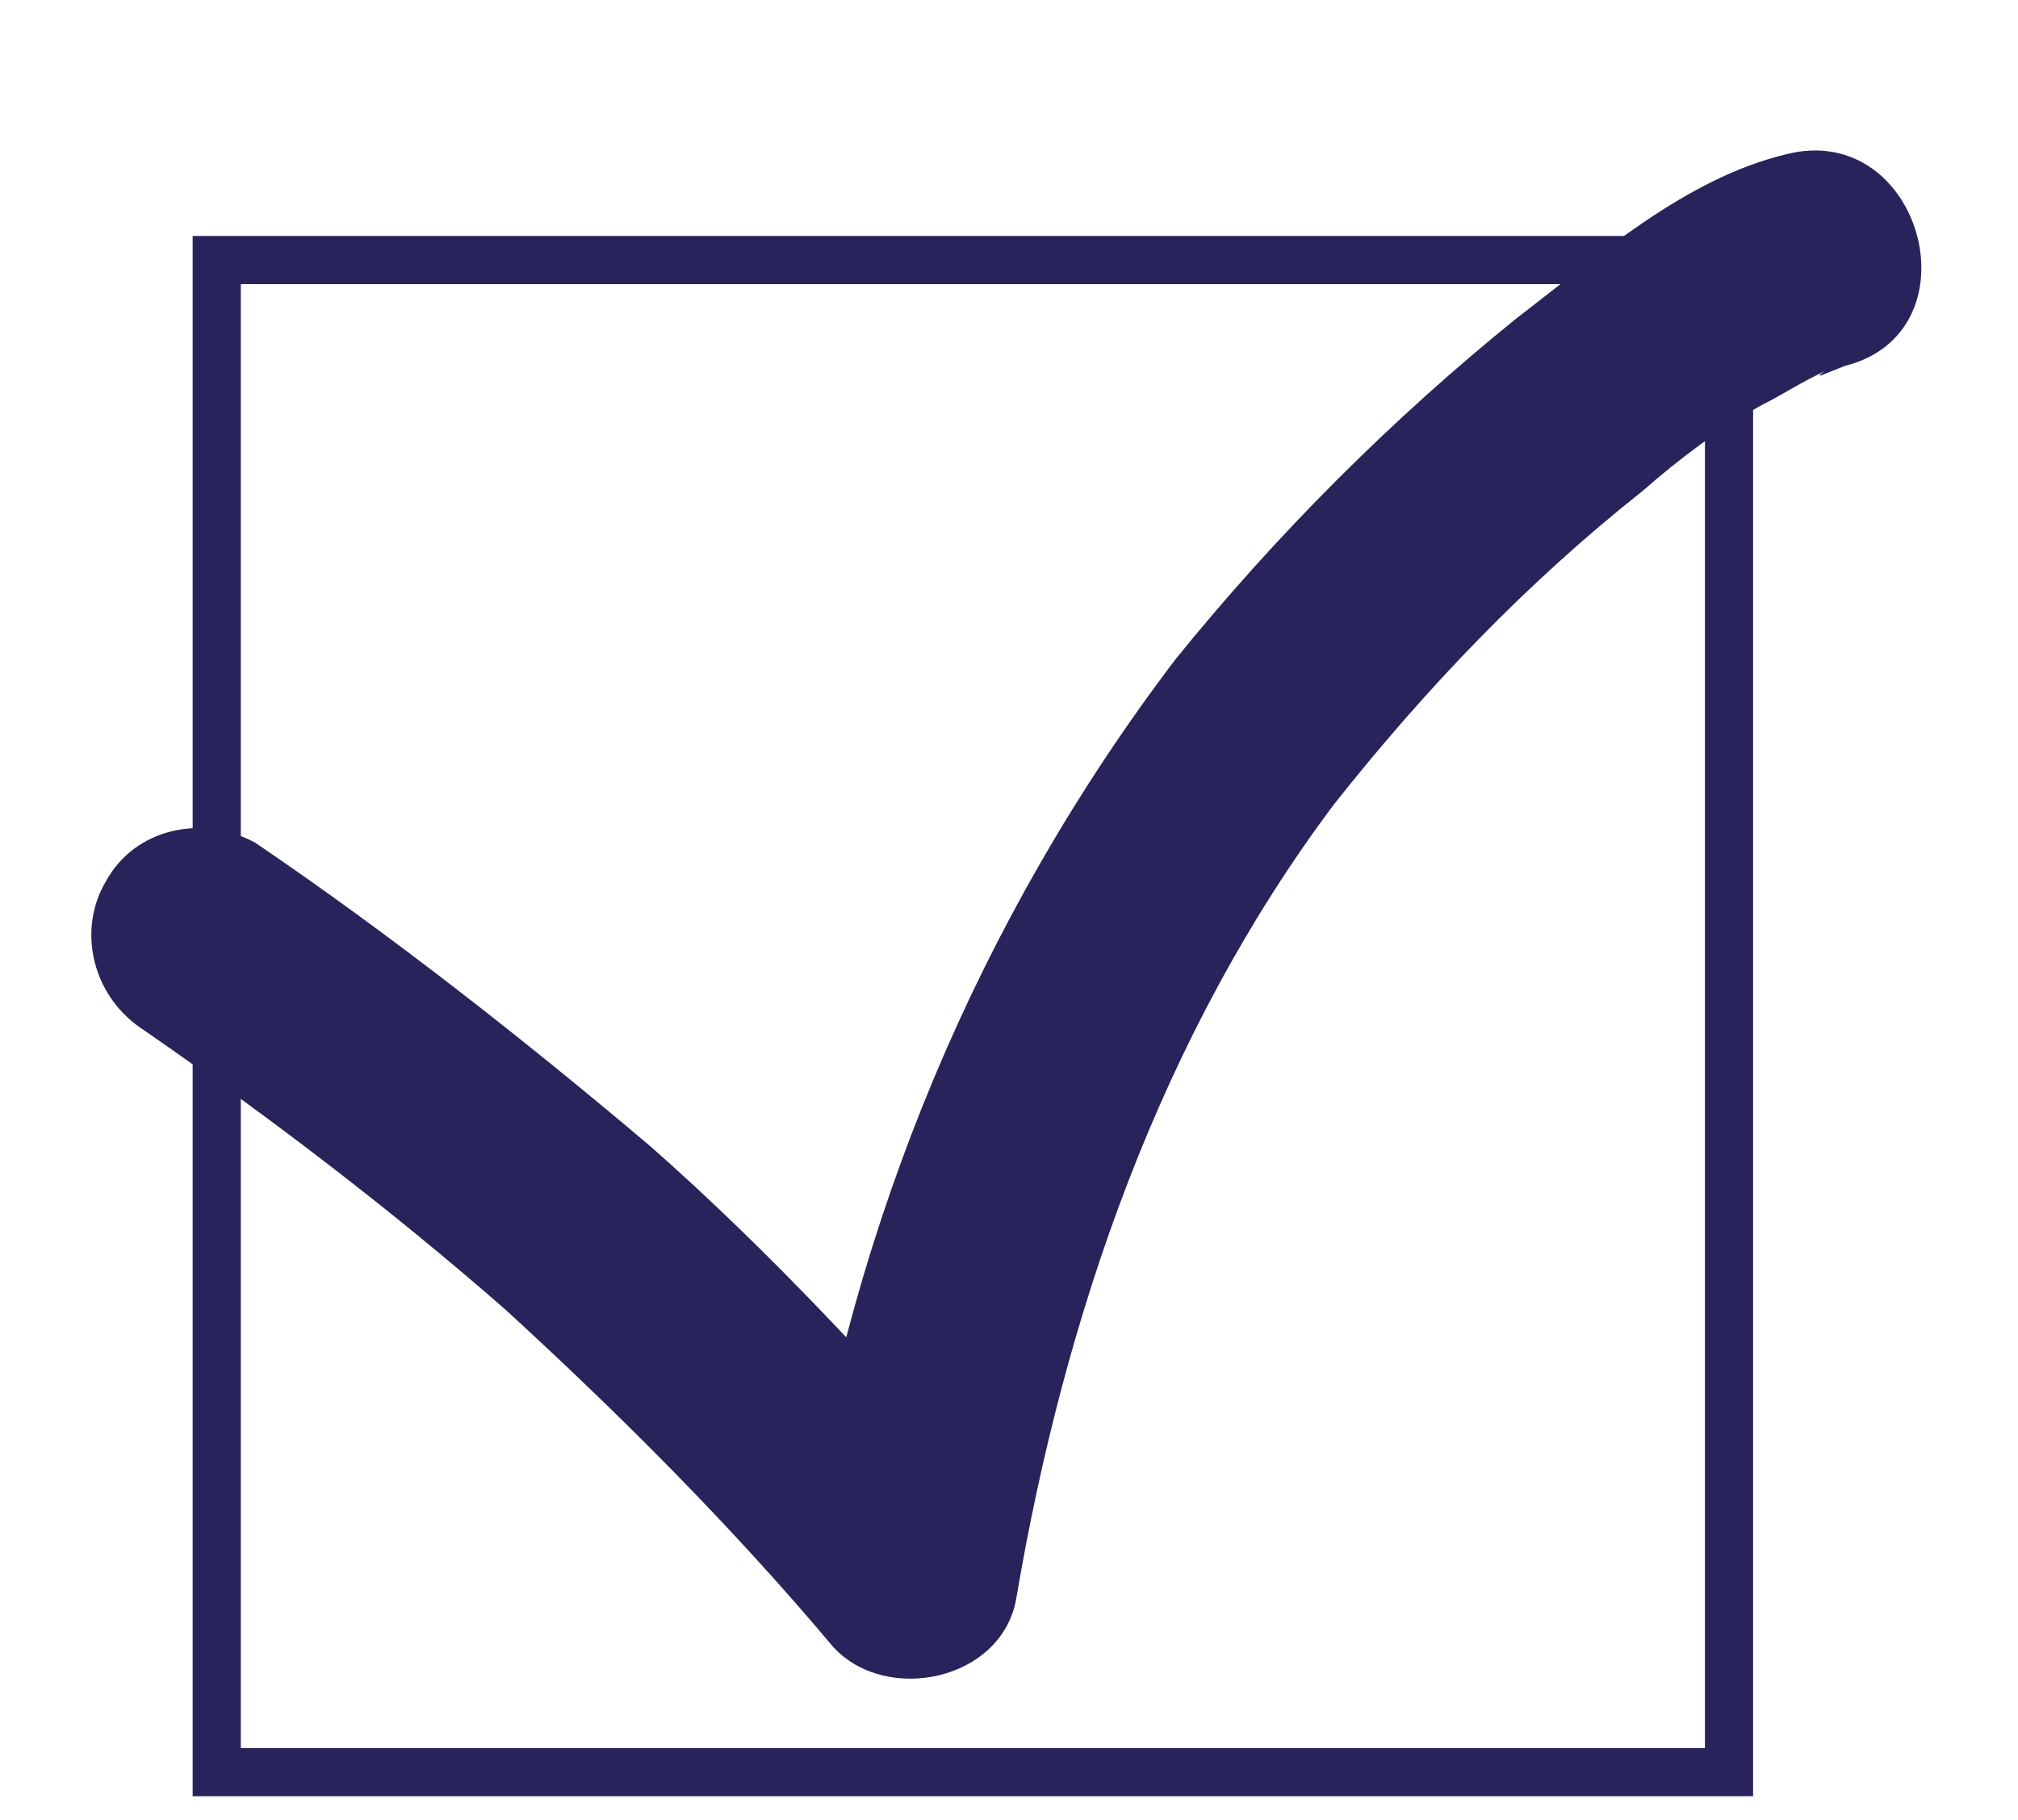
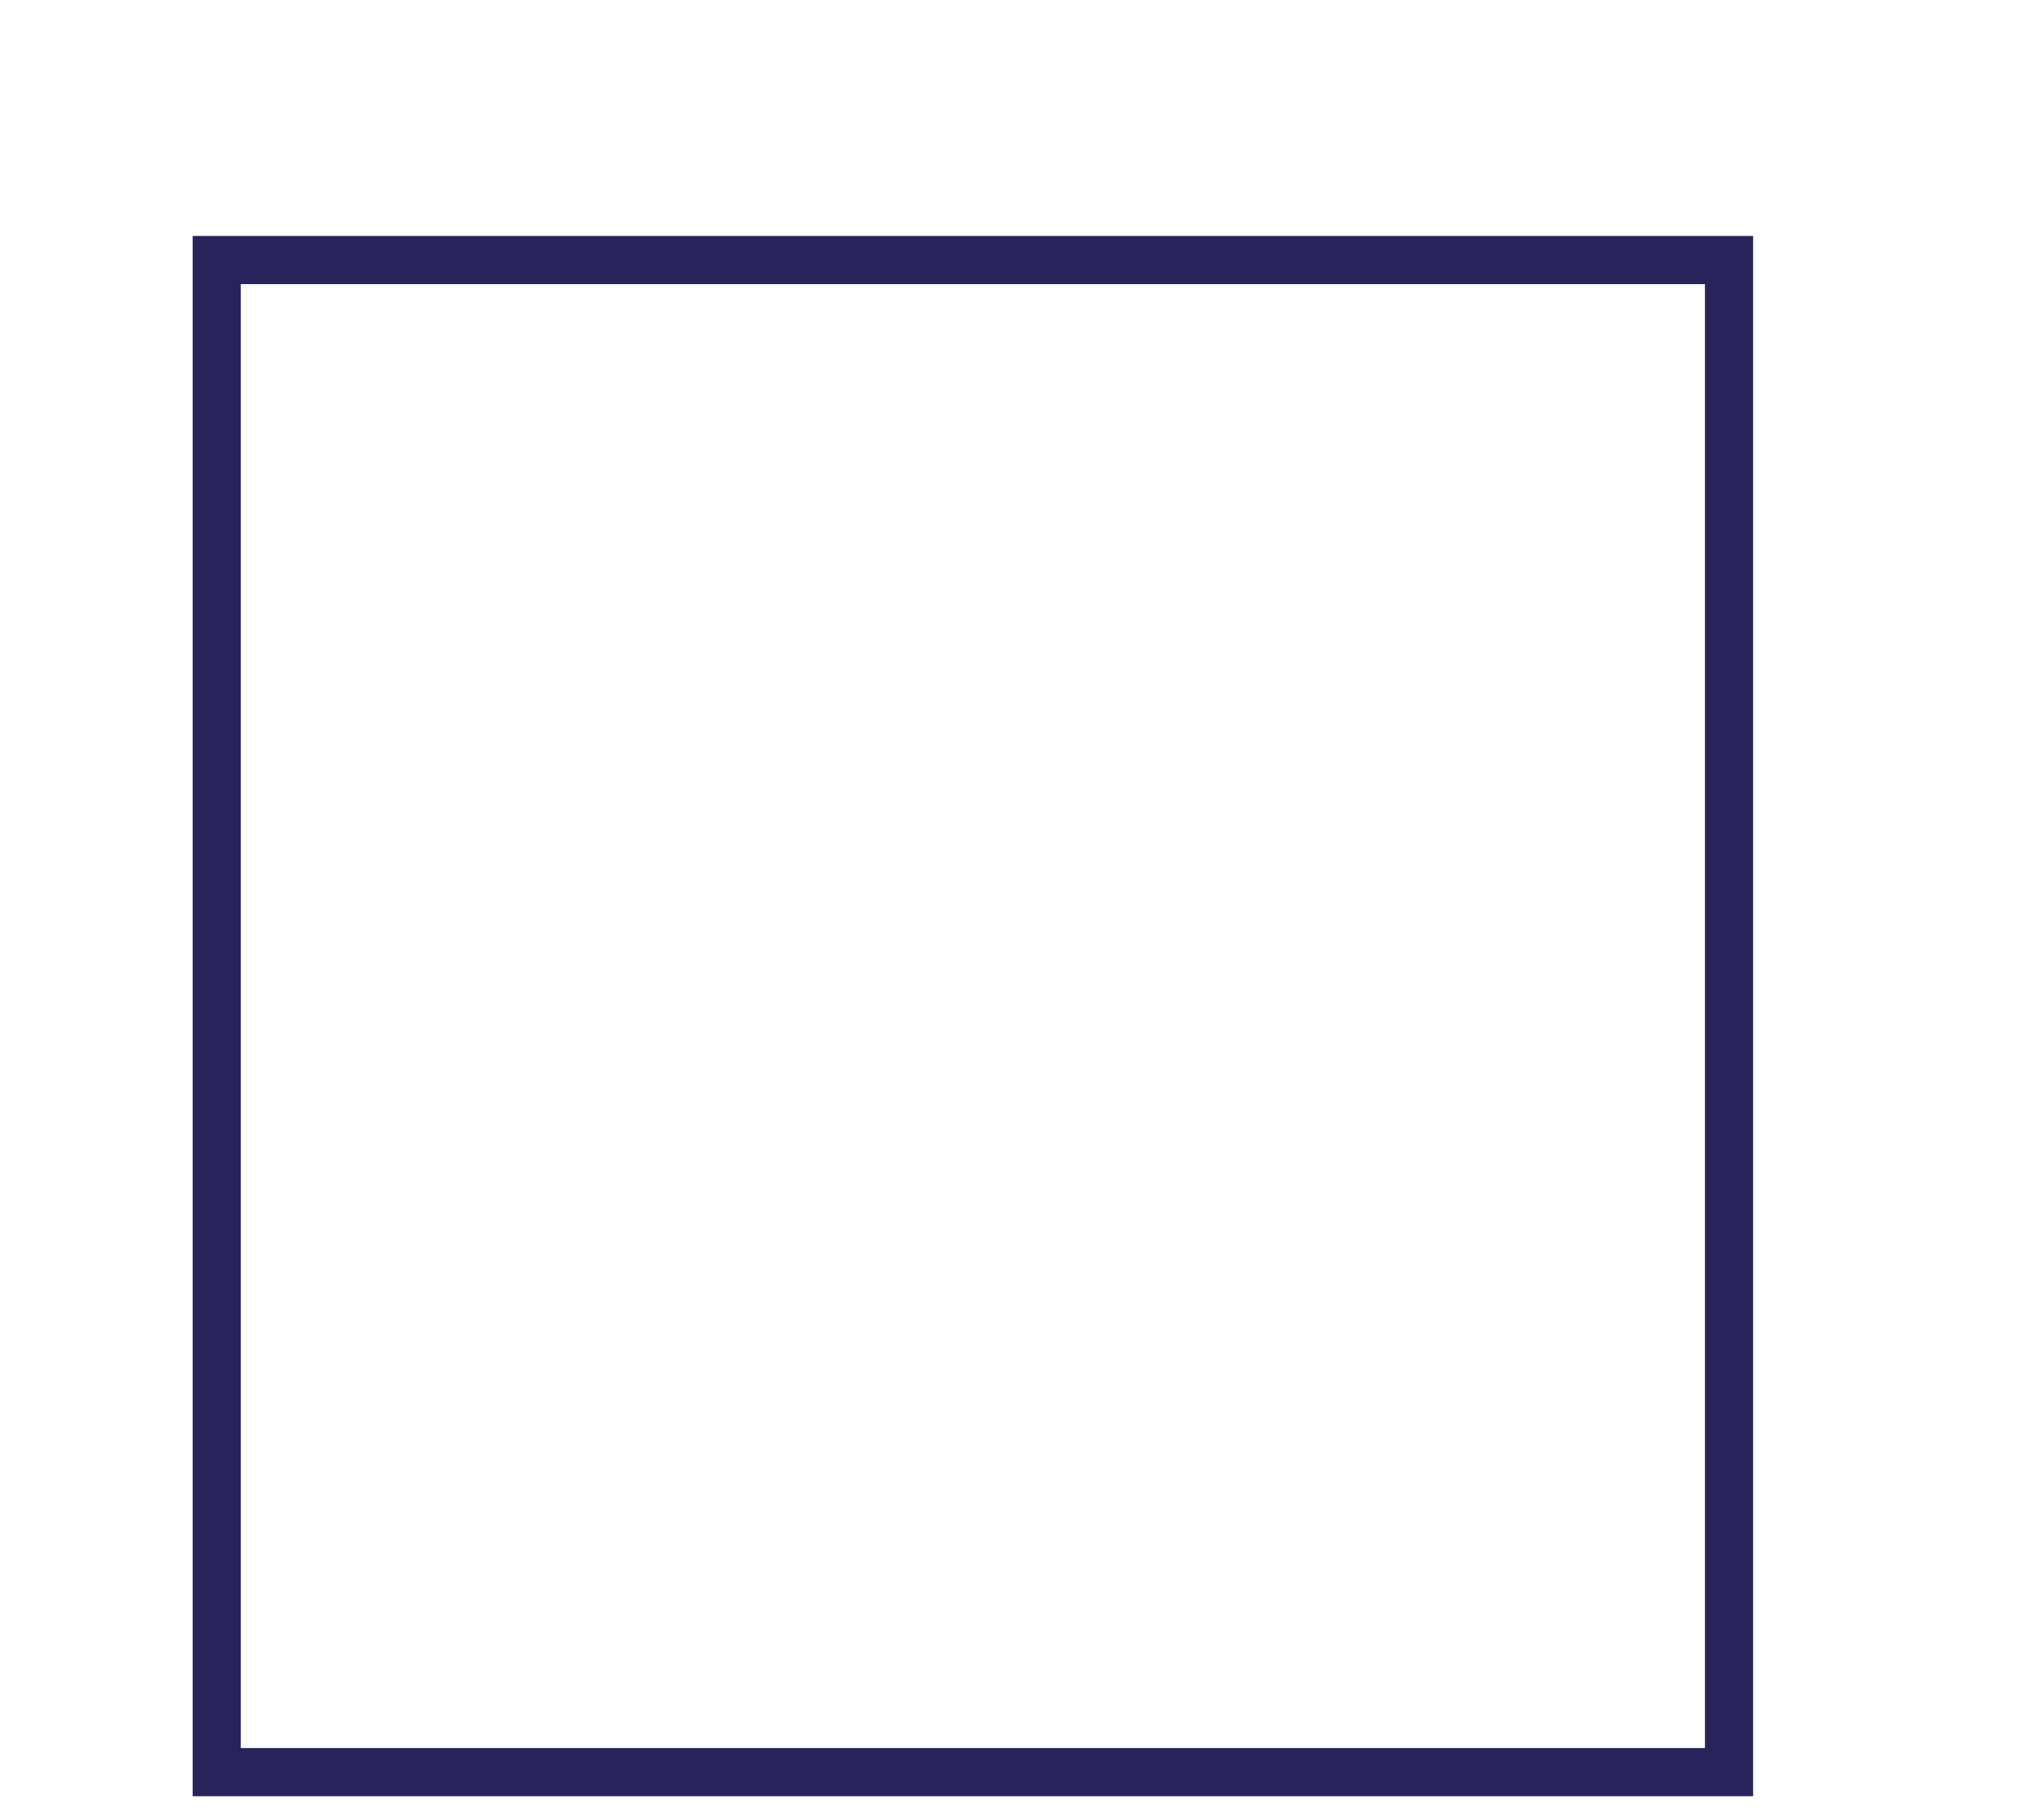
<svg xmlns="http://www.w3.org/2000/svg" version="1.1" id="Ebene_1" x="0px" y="0px" viewBox="0 0 41.9 37.8" style="enable-background:new 0 0 41.9 37.8;" xml:space="preserve">
  <style type="text/css">
	.st0{fill:none;stroke:#29235C;stroke-miterlimit:10;}
	.st1{fill:#29235C;}
</style>
  <rect x="4.5" y="5.4" class="st0" width="31.4" height="31.4" />
-   <path class="st1" d="M3,21.4c2.6,1.8,5.1,3.7,7.5,5.8c2.4,2.2,4.7,4.5,6.8,7c1.1,1.2,3.5,0.7,3.8-1c1-5.9,3-11.7,6.6-16.5  c1.9-2.4,4-4.6,6.4-6.5c0.8-0.7,1.6-1.3,2.5-1.8c0.4-0.2,0.7-0.4,1.1-0.6c0.4-0.2,0,0,0.1,0l0.5-0.2c2.8-0.7,1.6-5.1-1.2-4.4  c-2.1,0.5-3.9,2.1-5.6,3.4c-2.6,2.1-5,4.5-7.1,7.1c-4.1,5.4-6.7,11.7-7.7,18.3l3.8-1c-2.2-2.5-4.5-5-7-7.2c-2.6-2.2-5.4-4.4-8.2-6.3  c-1.1-0.6-2.5-0.3-3.1,0.8C1.6,19.3,1.9,20.7,3,21.4L3,21.4z" />
</svg>